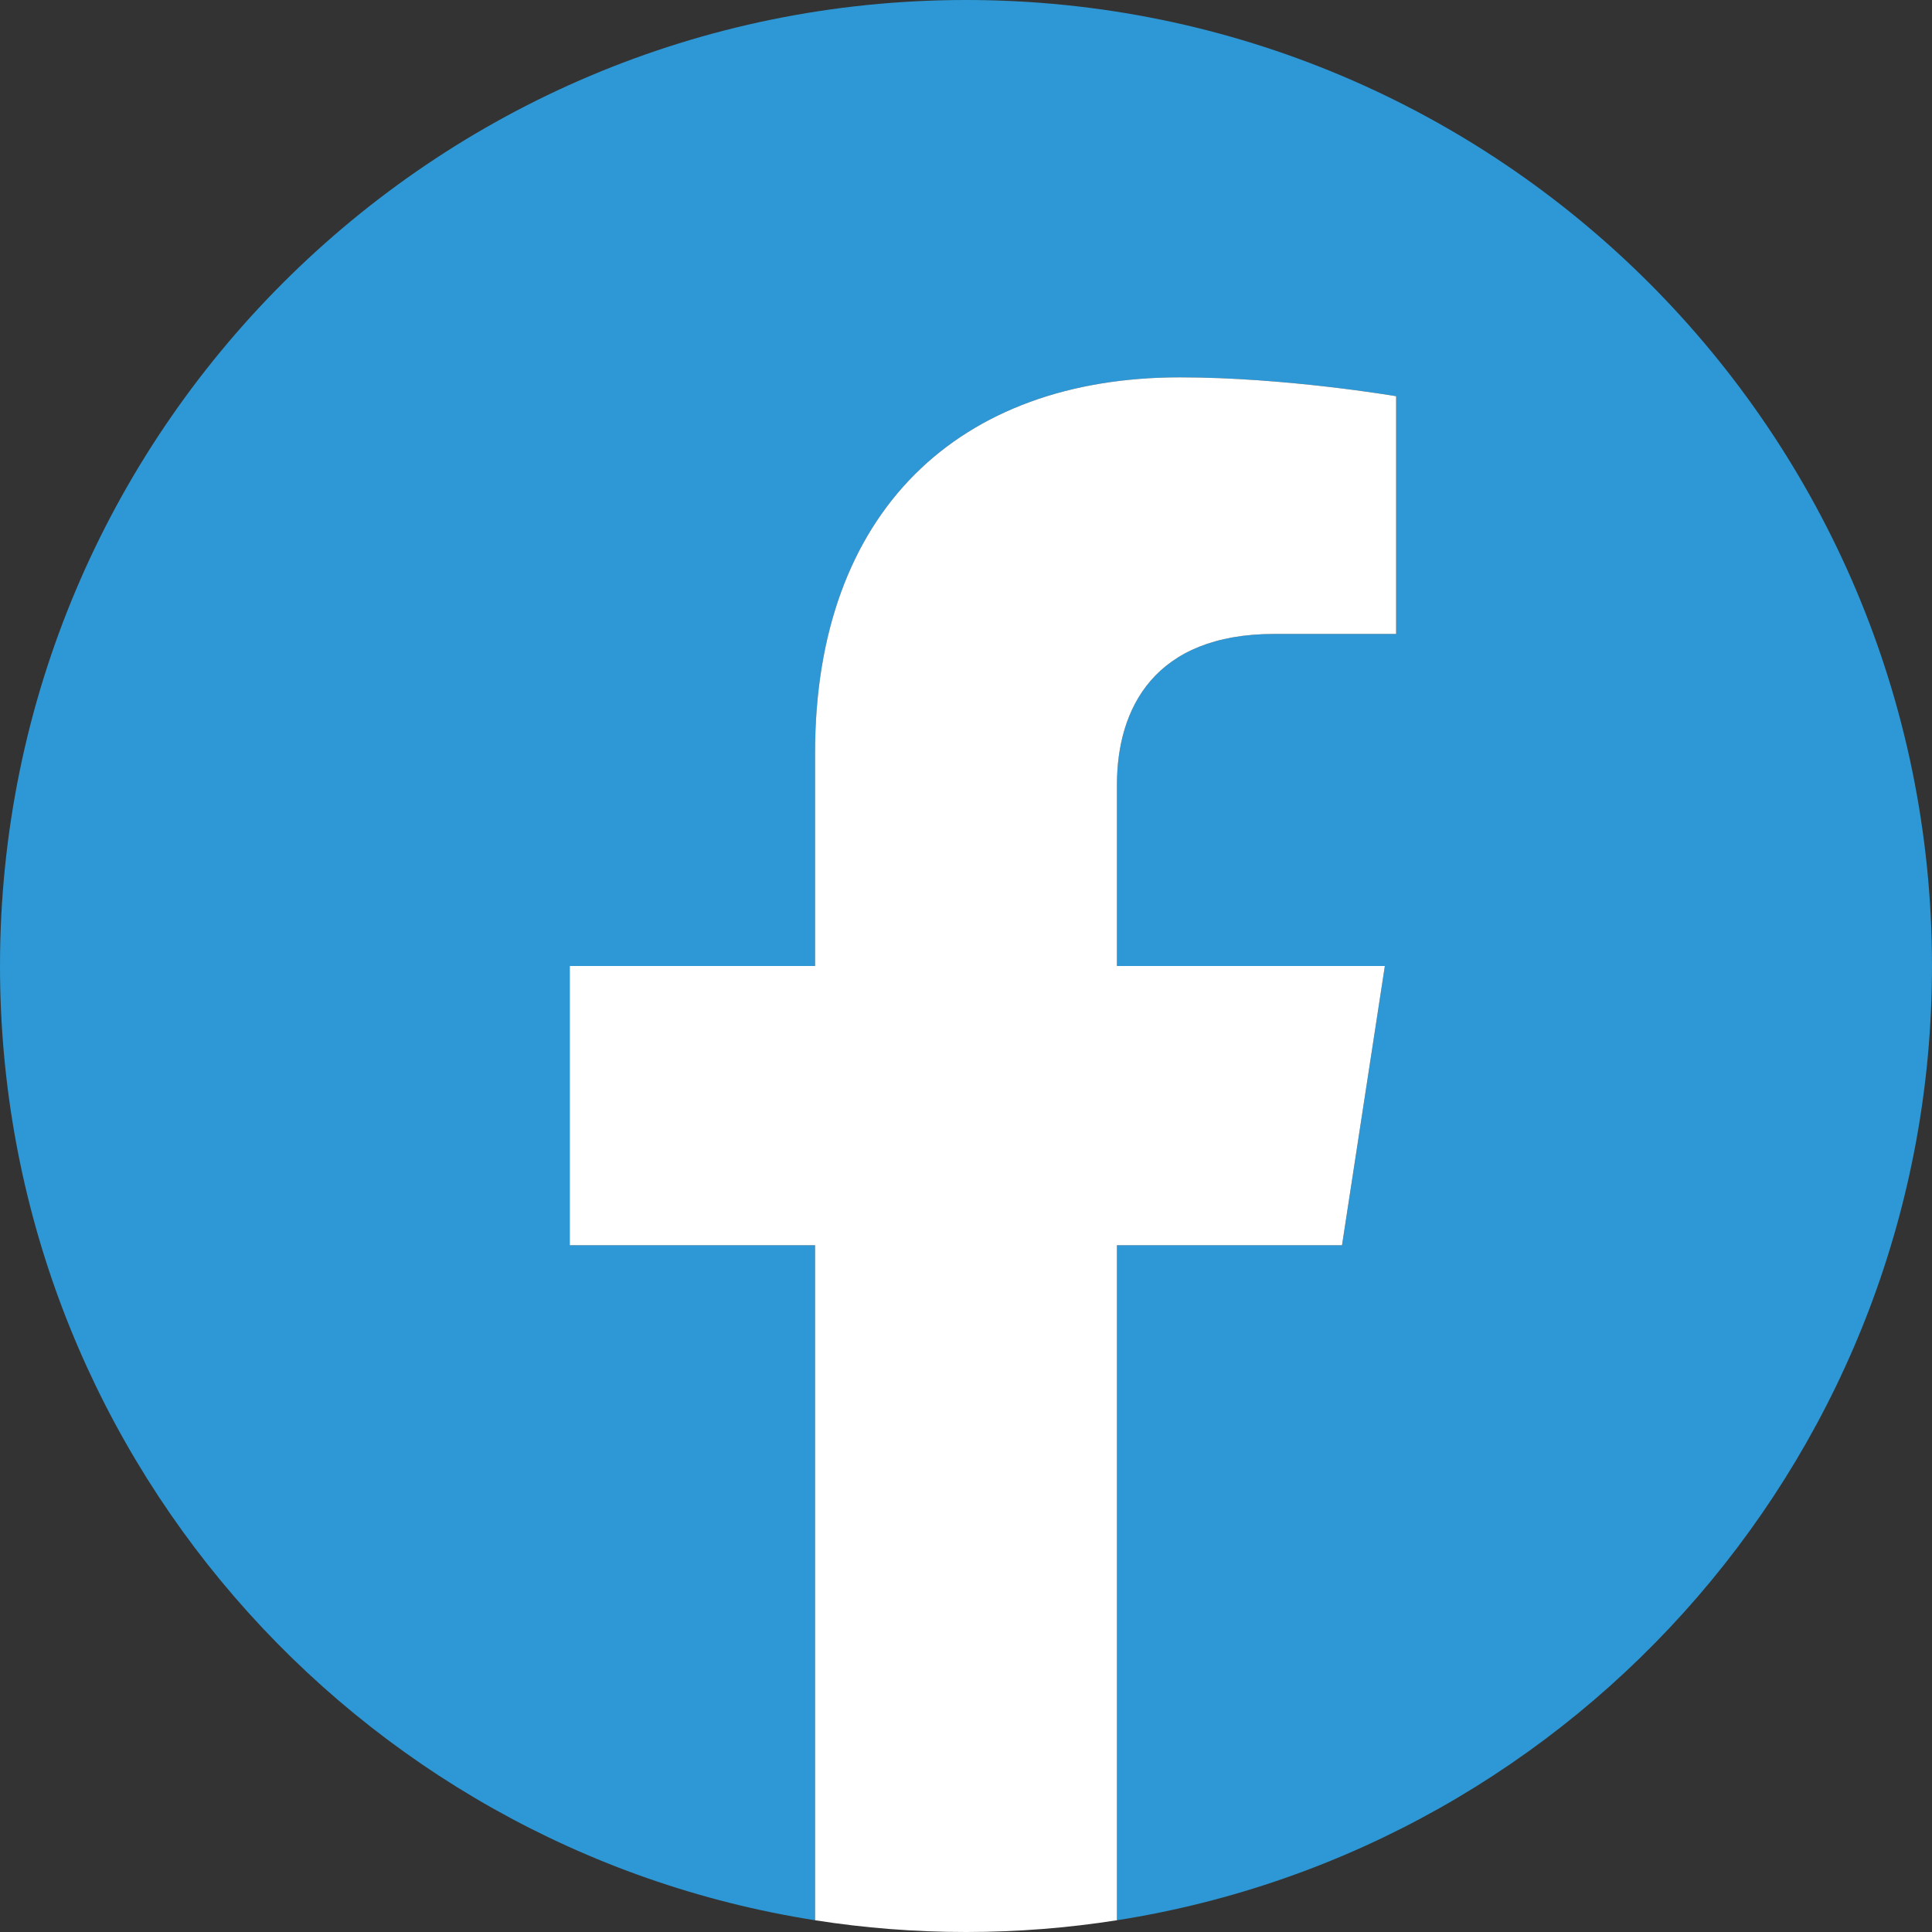
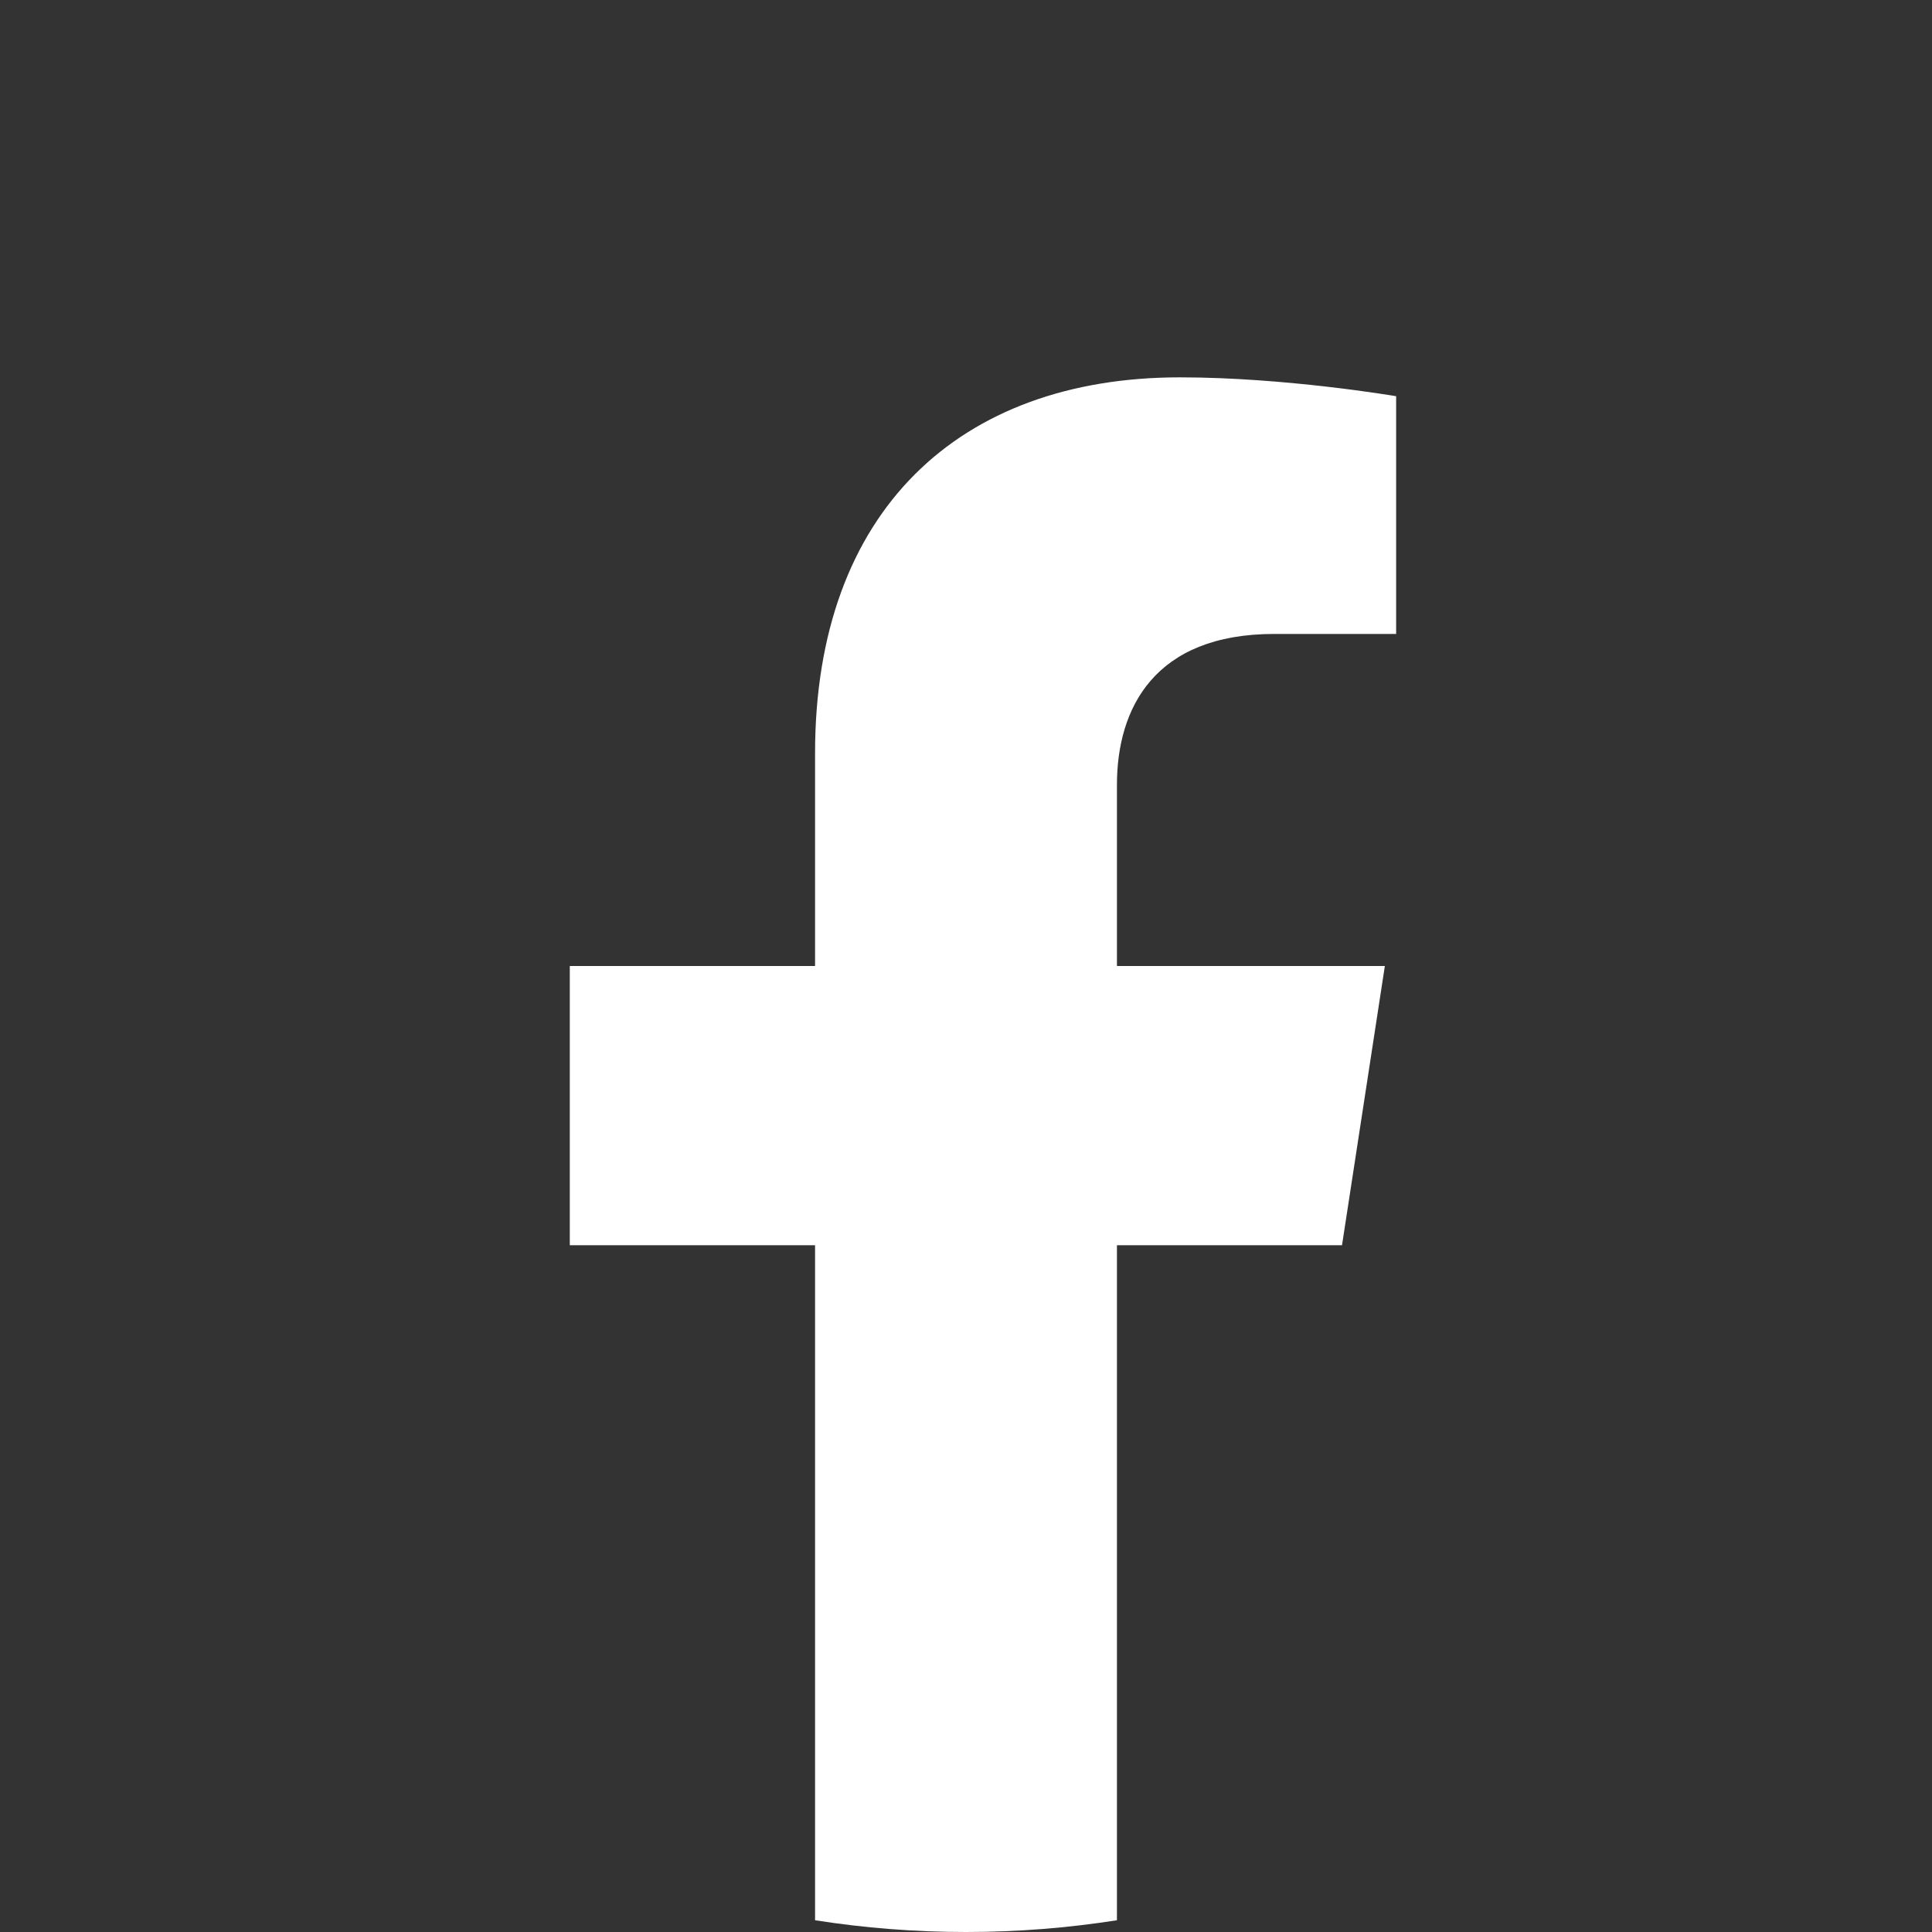
<svg xmlns="http://www.w3.org/2000/svg" version="1.1" id="Layer_1" x="0px" y="0px" width="64px" height="64px" viewBox="0 0 64 64" enable-background="new 0 0 64 64" xml:space="preserve">
  <rect x="0" y="0" width="64" height="64" fill="#333333" stroke="none" />
  <g>
    <g>
-       <path fill="#2D98D5" d="M64,32C64,14.327,49.673,0,32,0S0,14.327,0,32c0,15.972,11.702,29.21,27,31.611V41.25h-8.125V32H27v-7.05    c0-8.02,4.777-12.45,12.086-12.45c3.502,0,7.164,0.625,7.164,0.625V21h-4.035C38.239,21,37,23.466,37,25.997V32h8.875l-1.418,9.25    H37v22.361C52.297,61.21,64,47.972,64,32z" />
      <path fill="#FFFFFF" d="M44.456,41.25L45.875,32H37v-6.002C37,23.466,38.239,21,42.214,21h4.035v-7.875    c0,0-3.662-0.625-7.164-0.625C31.777,12.5,27,16.93,27,24.949V32h-8.125v9.25H27v22.361C28.628,63.866,30.299,64,32,64    c1.701,0,3.371-0.134,5-0.389V41.25H44.456z" />
    </g>
  </g>
</svg>